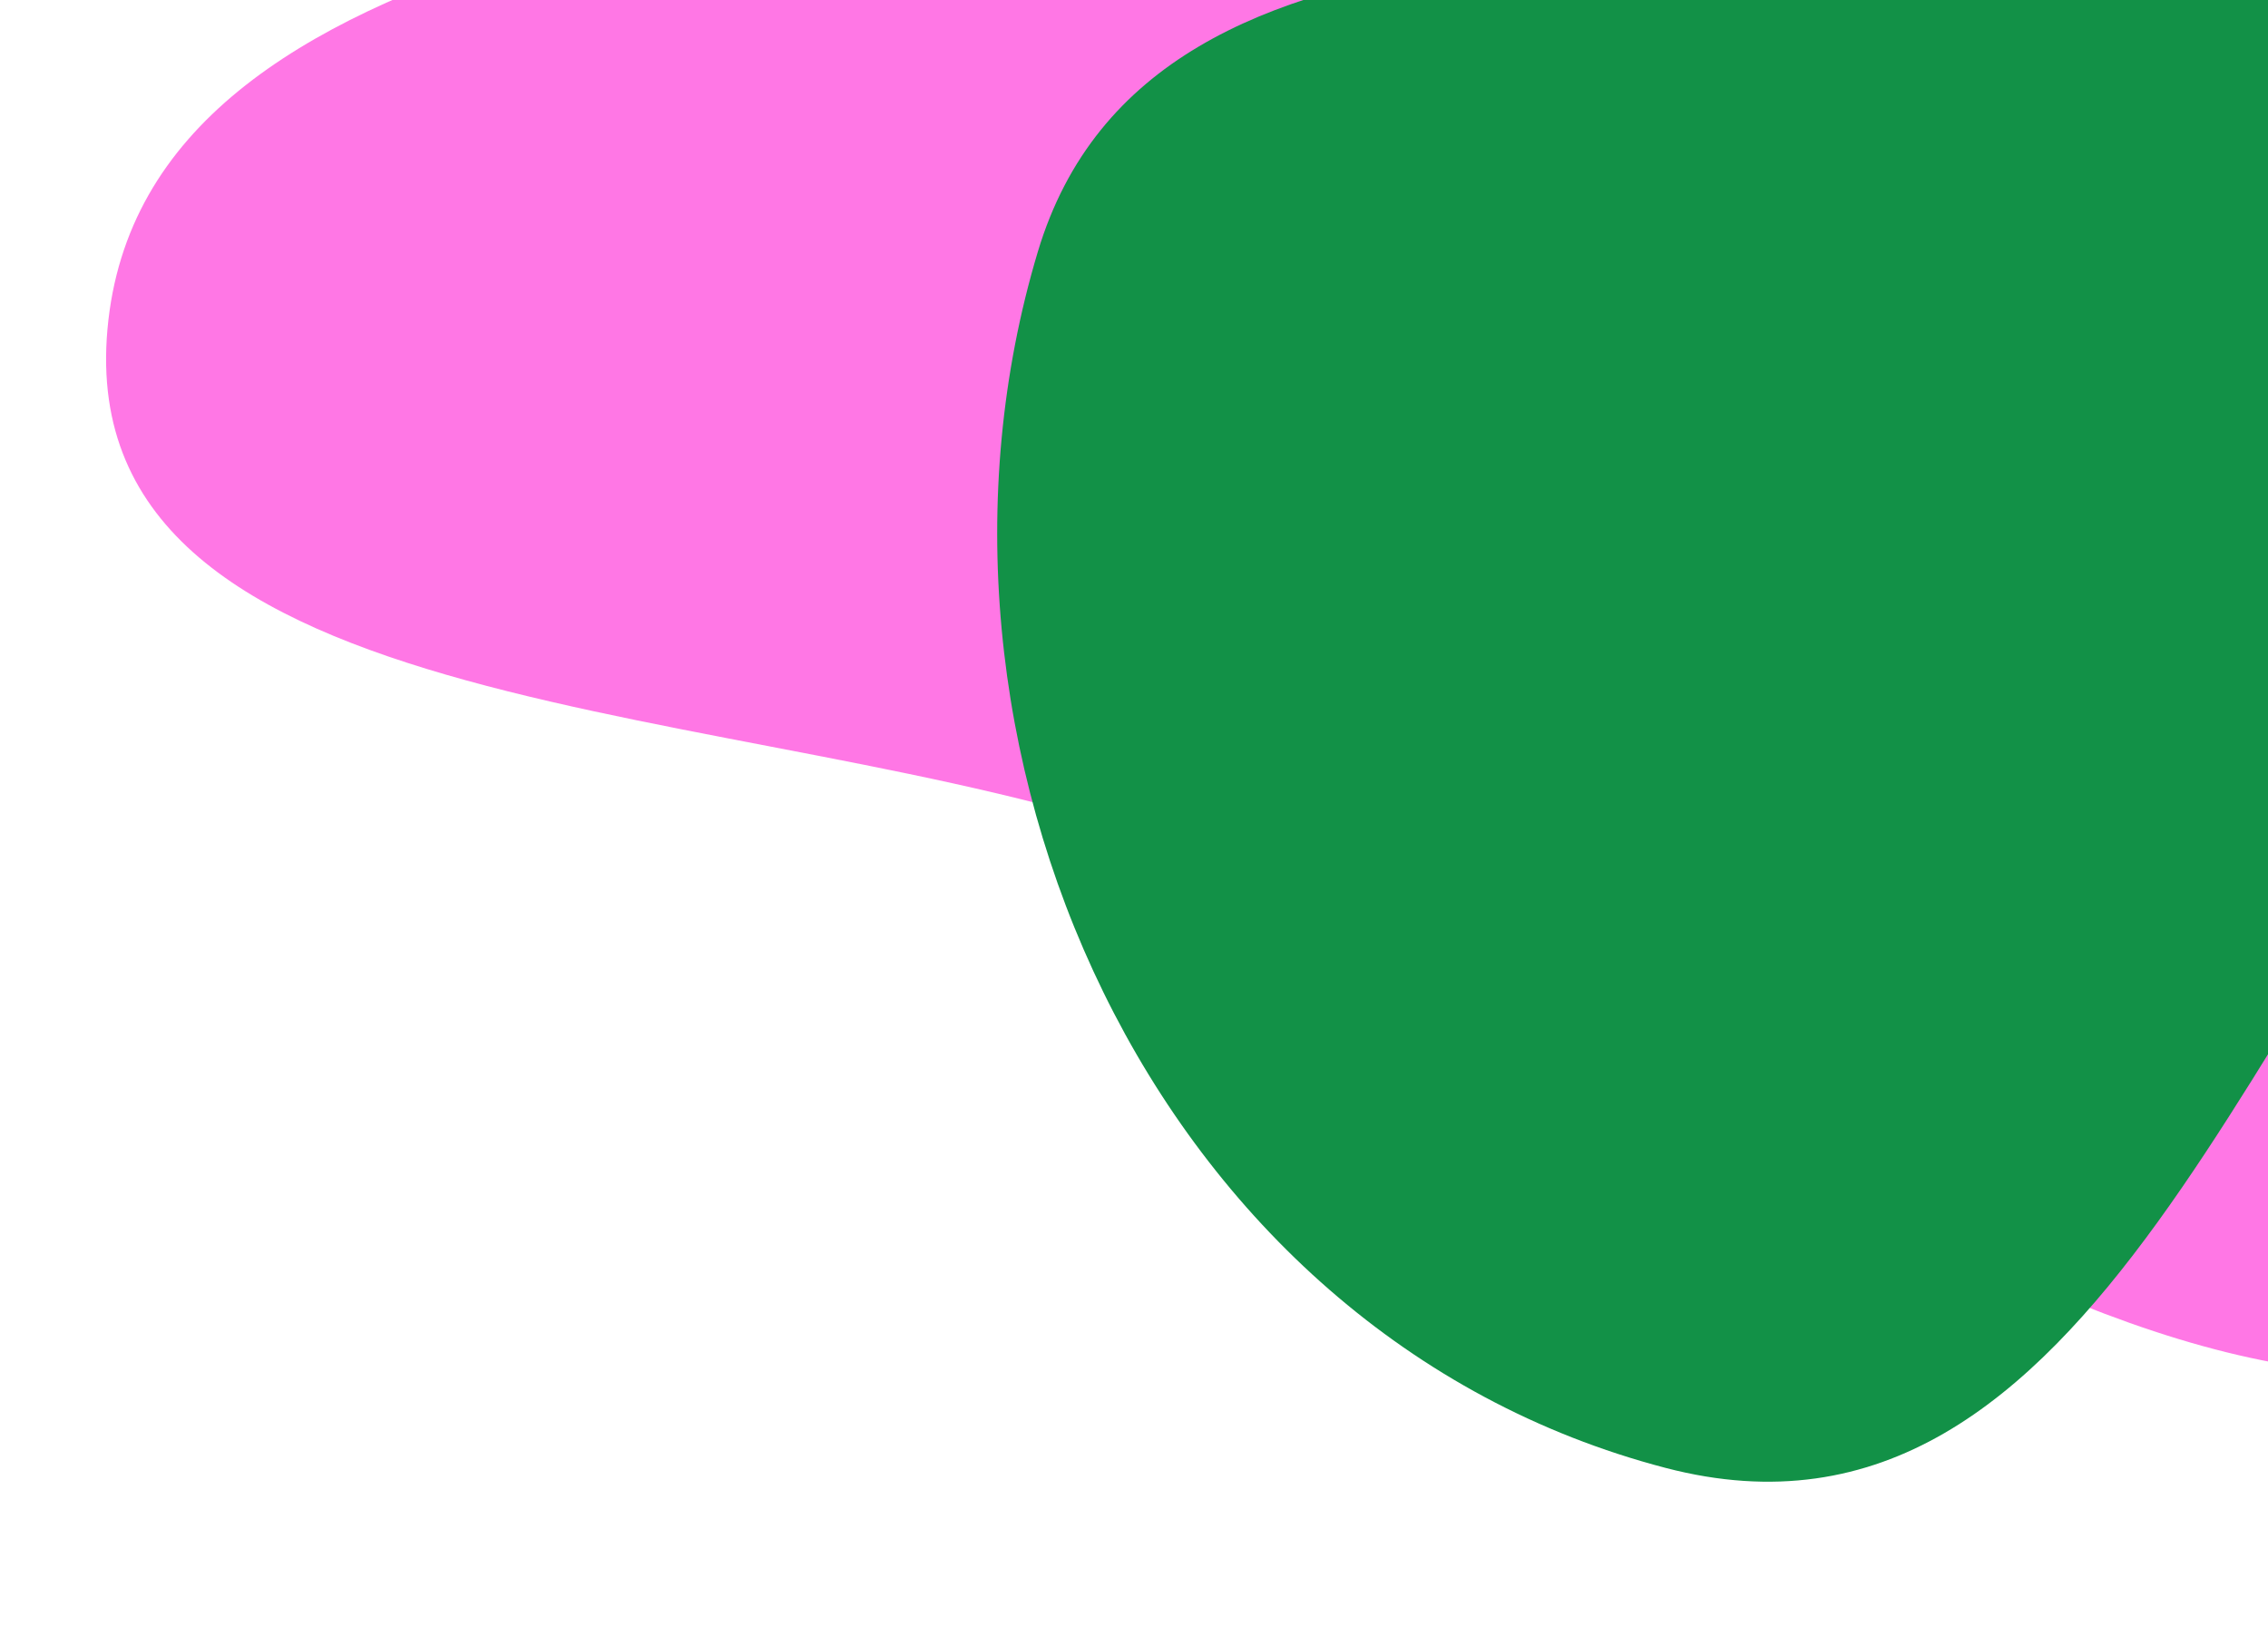
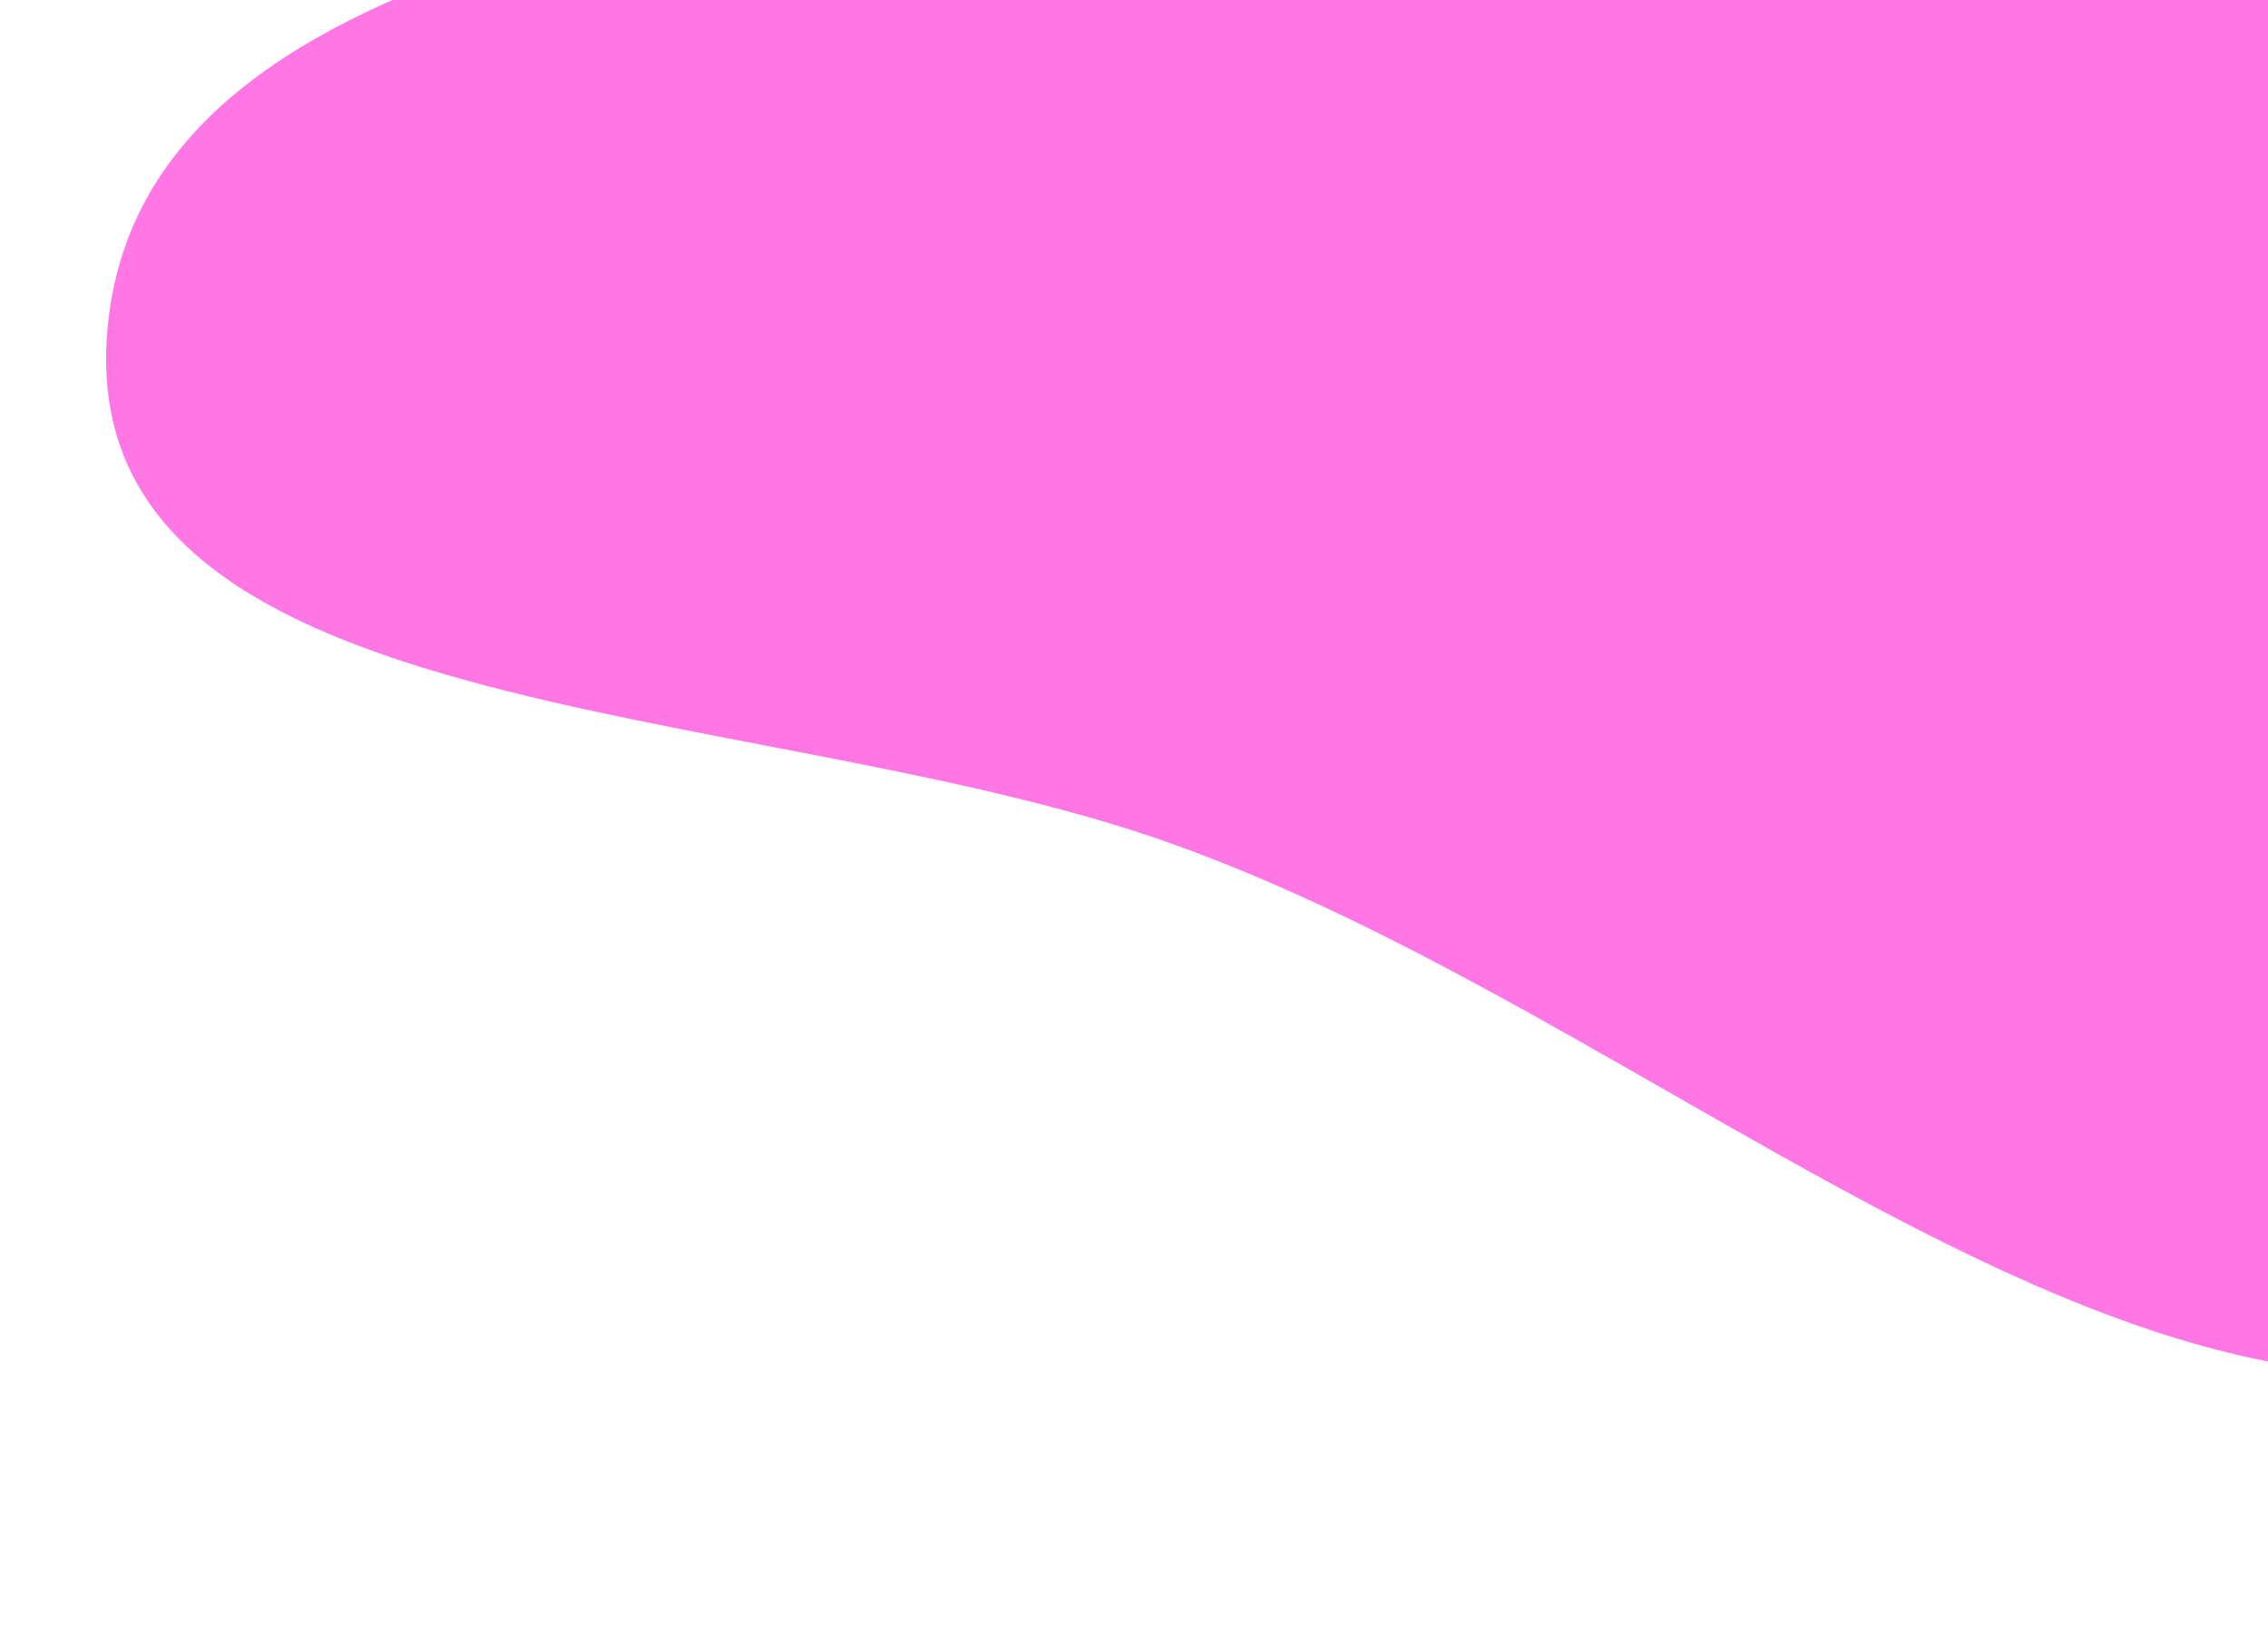
<svg xmlns="http://www.w3.org/2000/svg" width="796" height="571" viewBox="0 0 796 571" fill="none">
  <path fill-rule="evenodd" clip-rule="evenodd" d="M442.029 -79.61C282.27 -32.115 50.366 -26.381 37.711 115.573C25.207 255.826 262.419 243.941 408.622 295.122C604.478 363.685 793.828 571.64 961.102 438.823C1160.42 280.567 1154.58 -5.864 992.09 -168.156C864.937 -295.153 639.19 -138.224 442.029 -79.61Z" fill="#FF77E5" />
-   <path fill-rule="evenodd" clip-rule="evenodd" d="M748.688 -31.97C867.534 -51.236 1019.19 -124.718 1074.21 -26.735C1128.57 70.075 971.454 140.905 893.928 226.689C790.07 341.607 736.416 554.722 584.56 515.064C403.618 467.81 312.86 259.604 364.239 88.358C404.444 -45.644 602.019 -8.193 748.688 -31.97Z" fill="#129147" />
</svg>